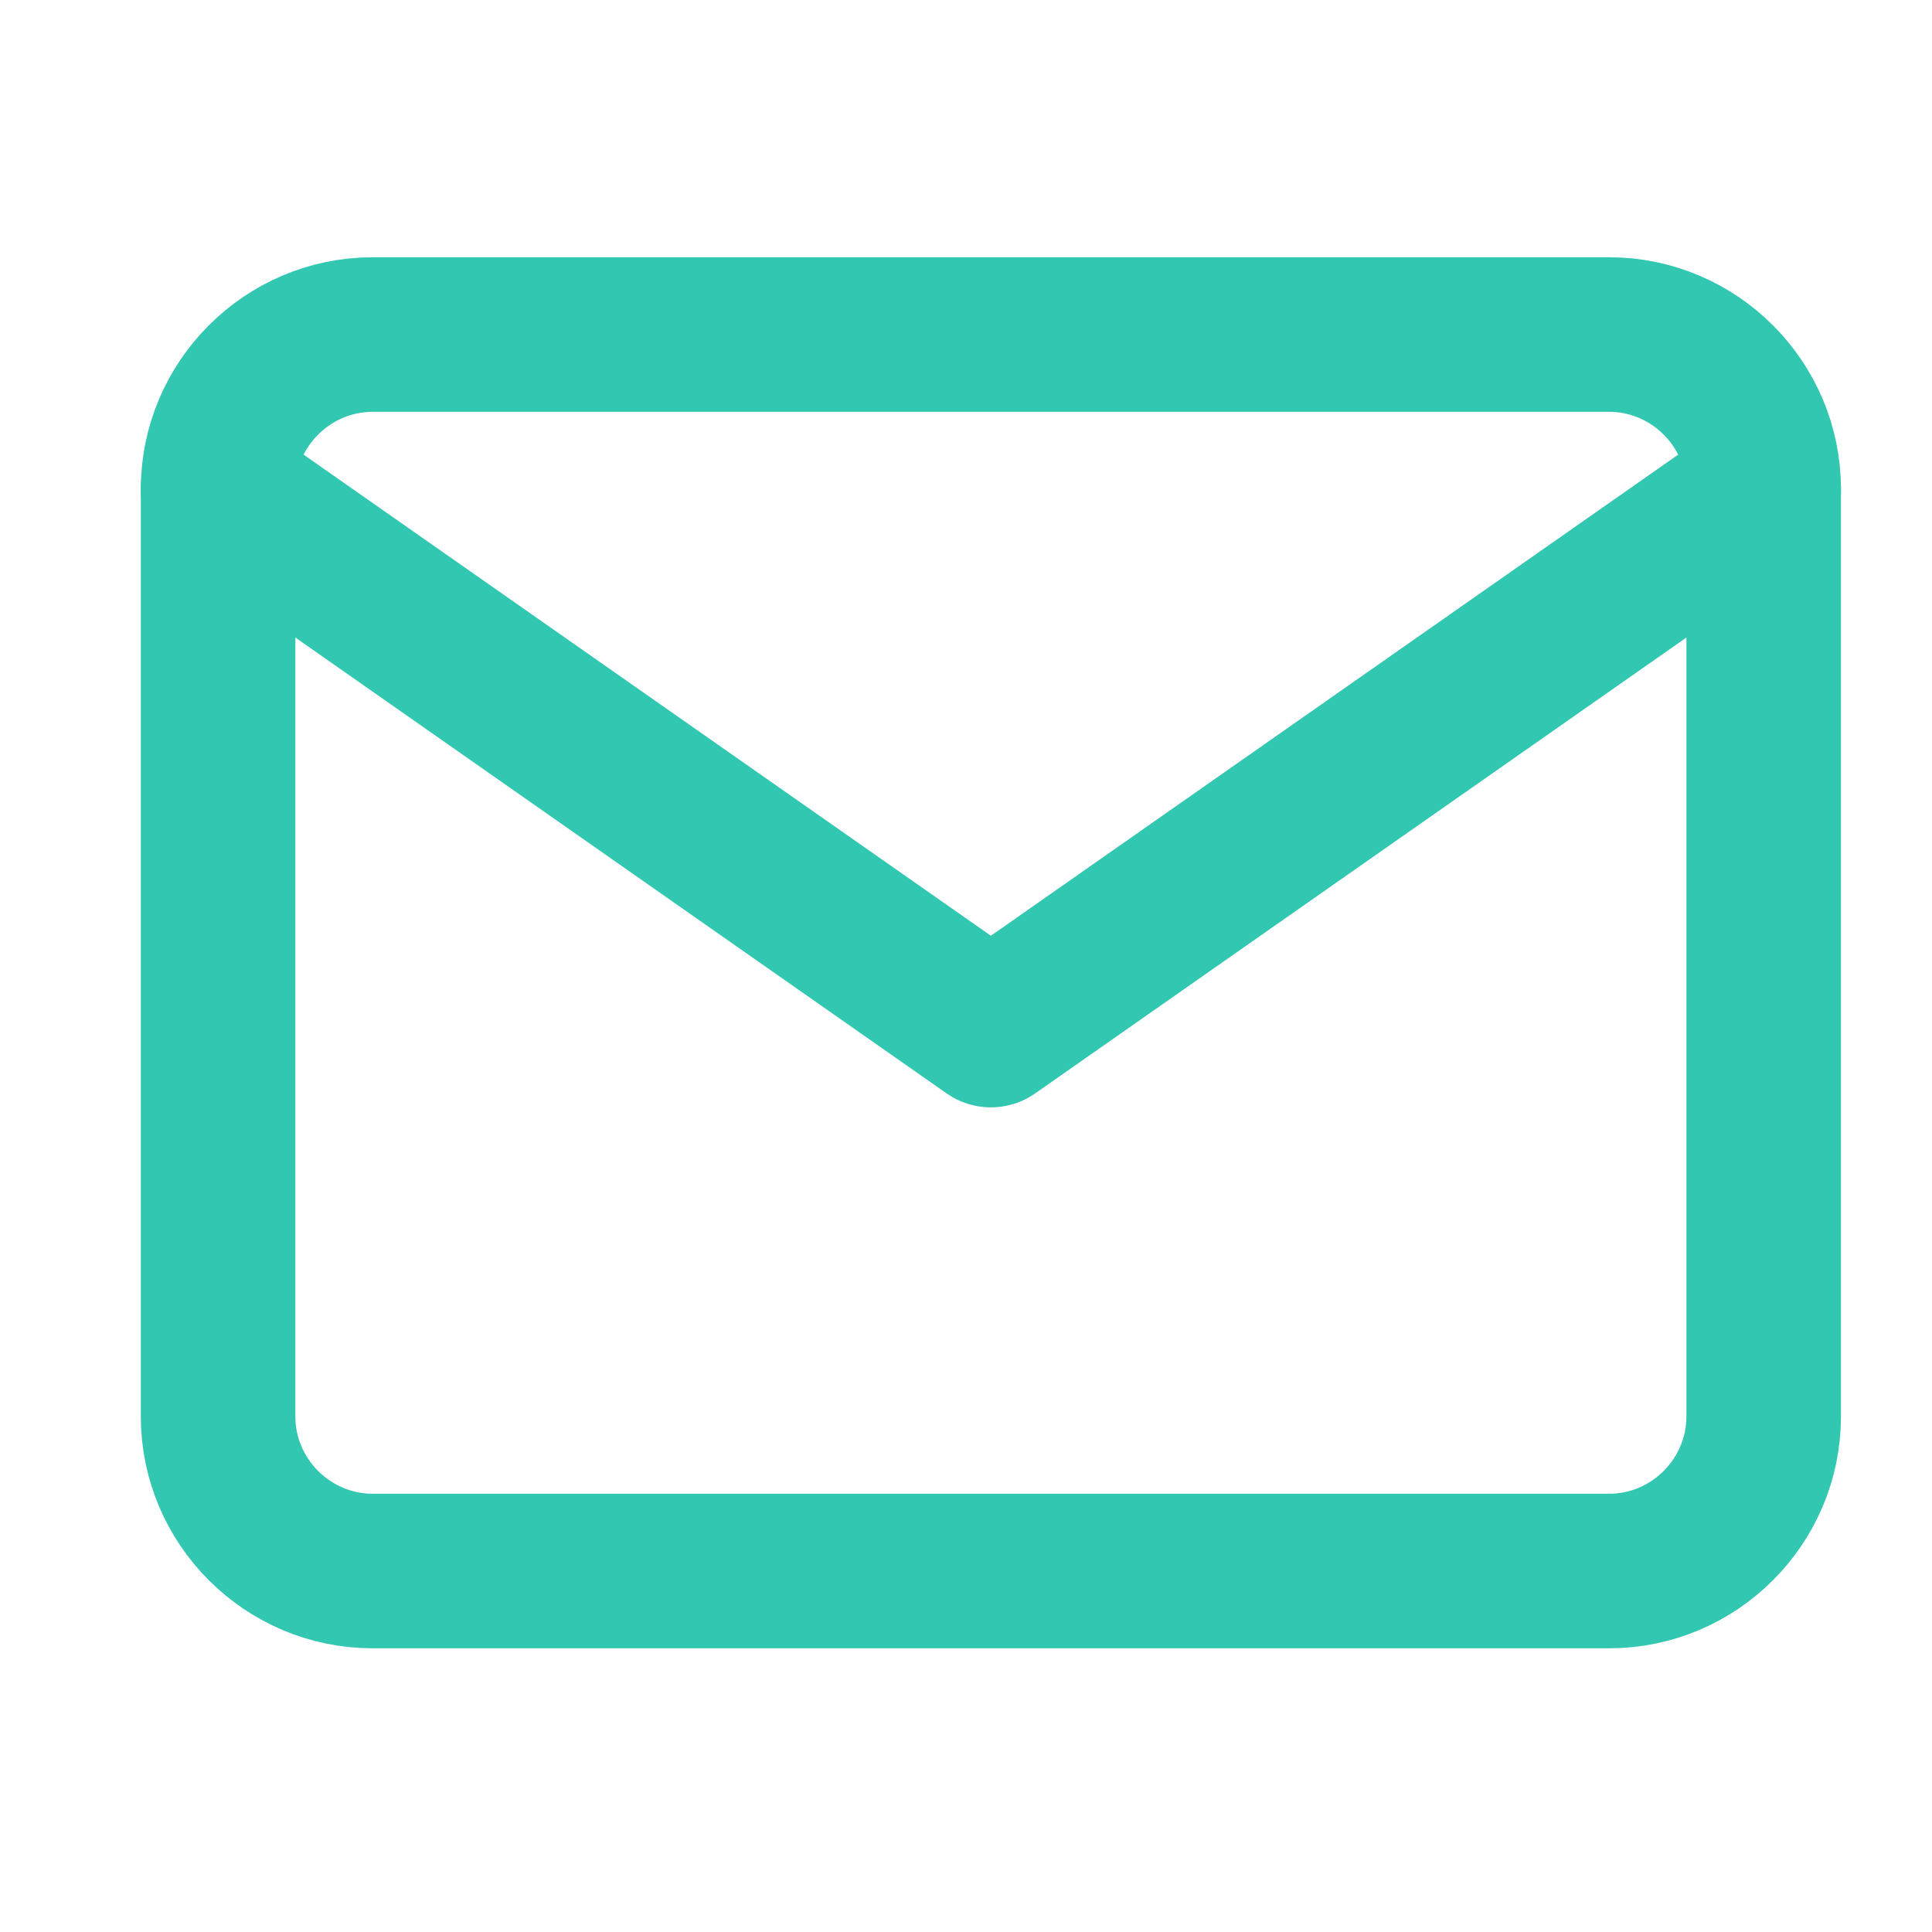
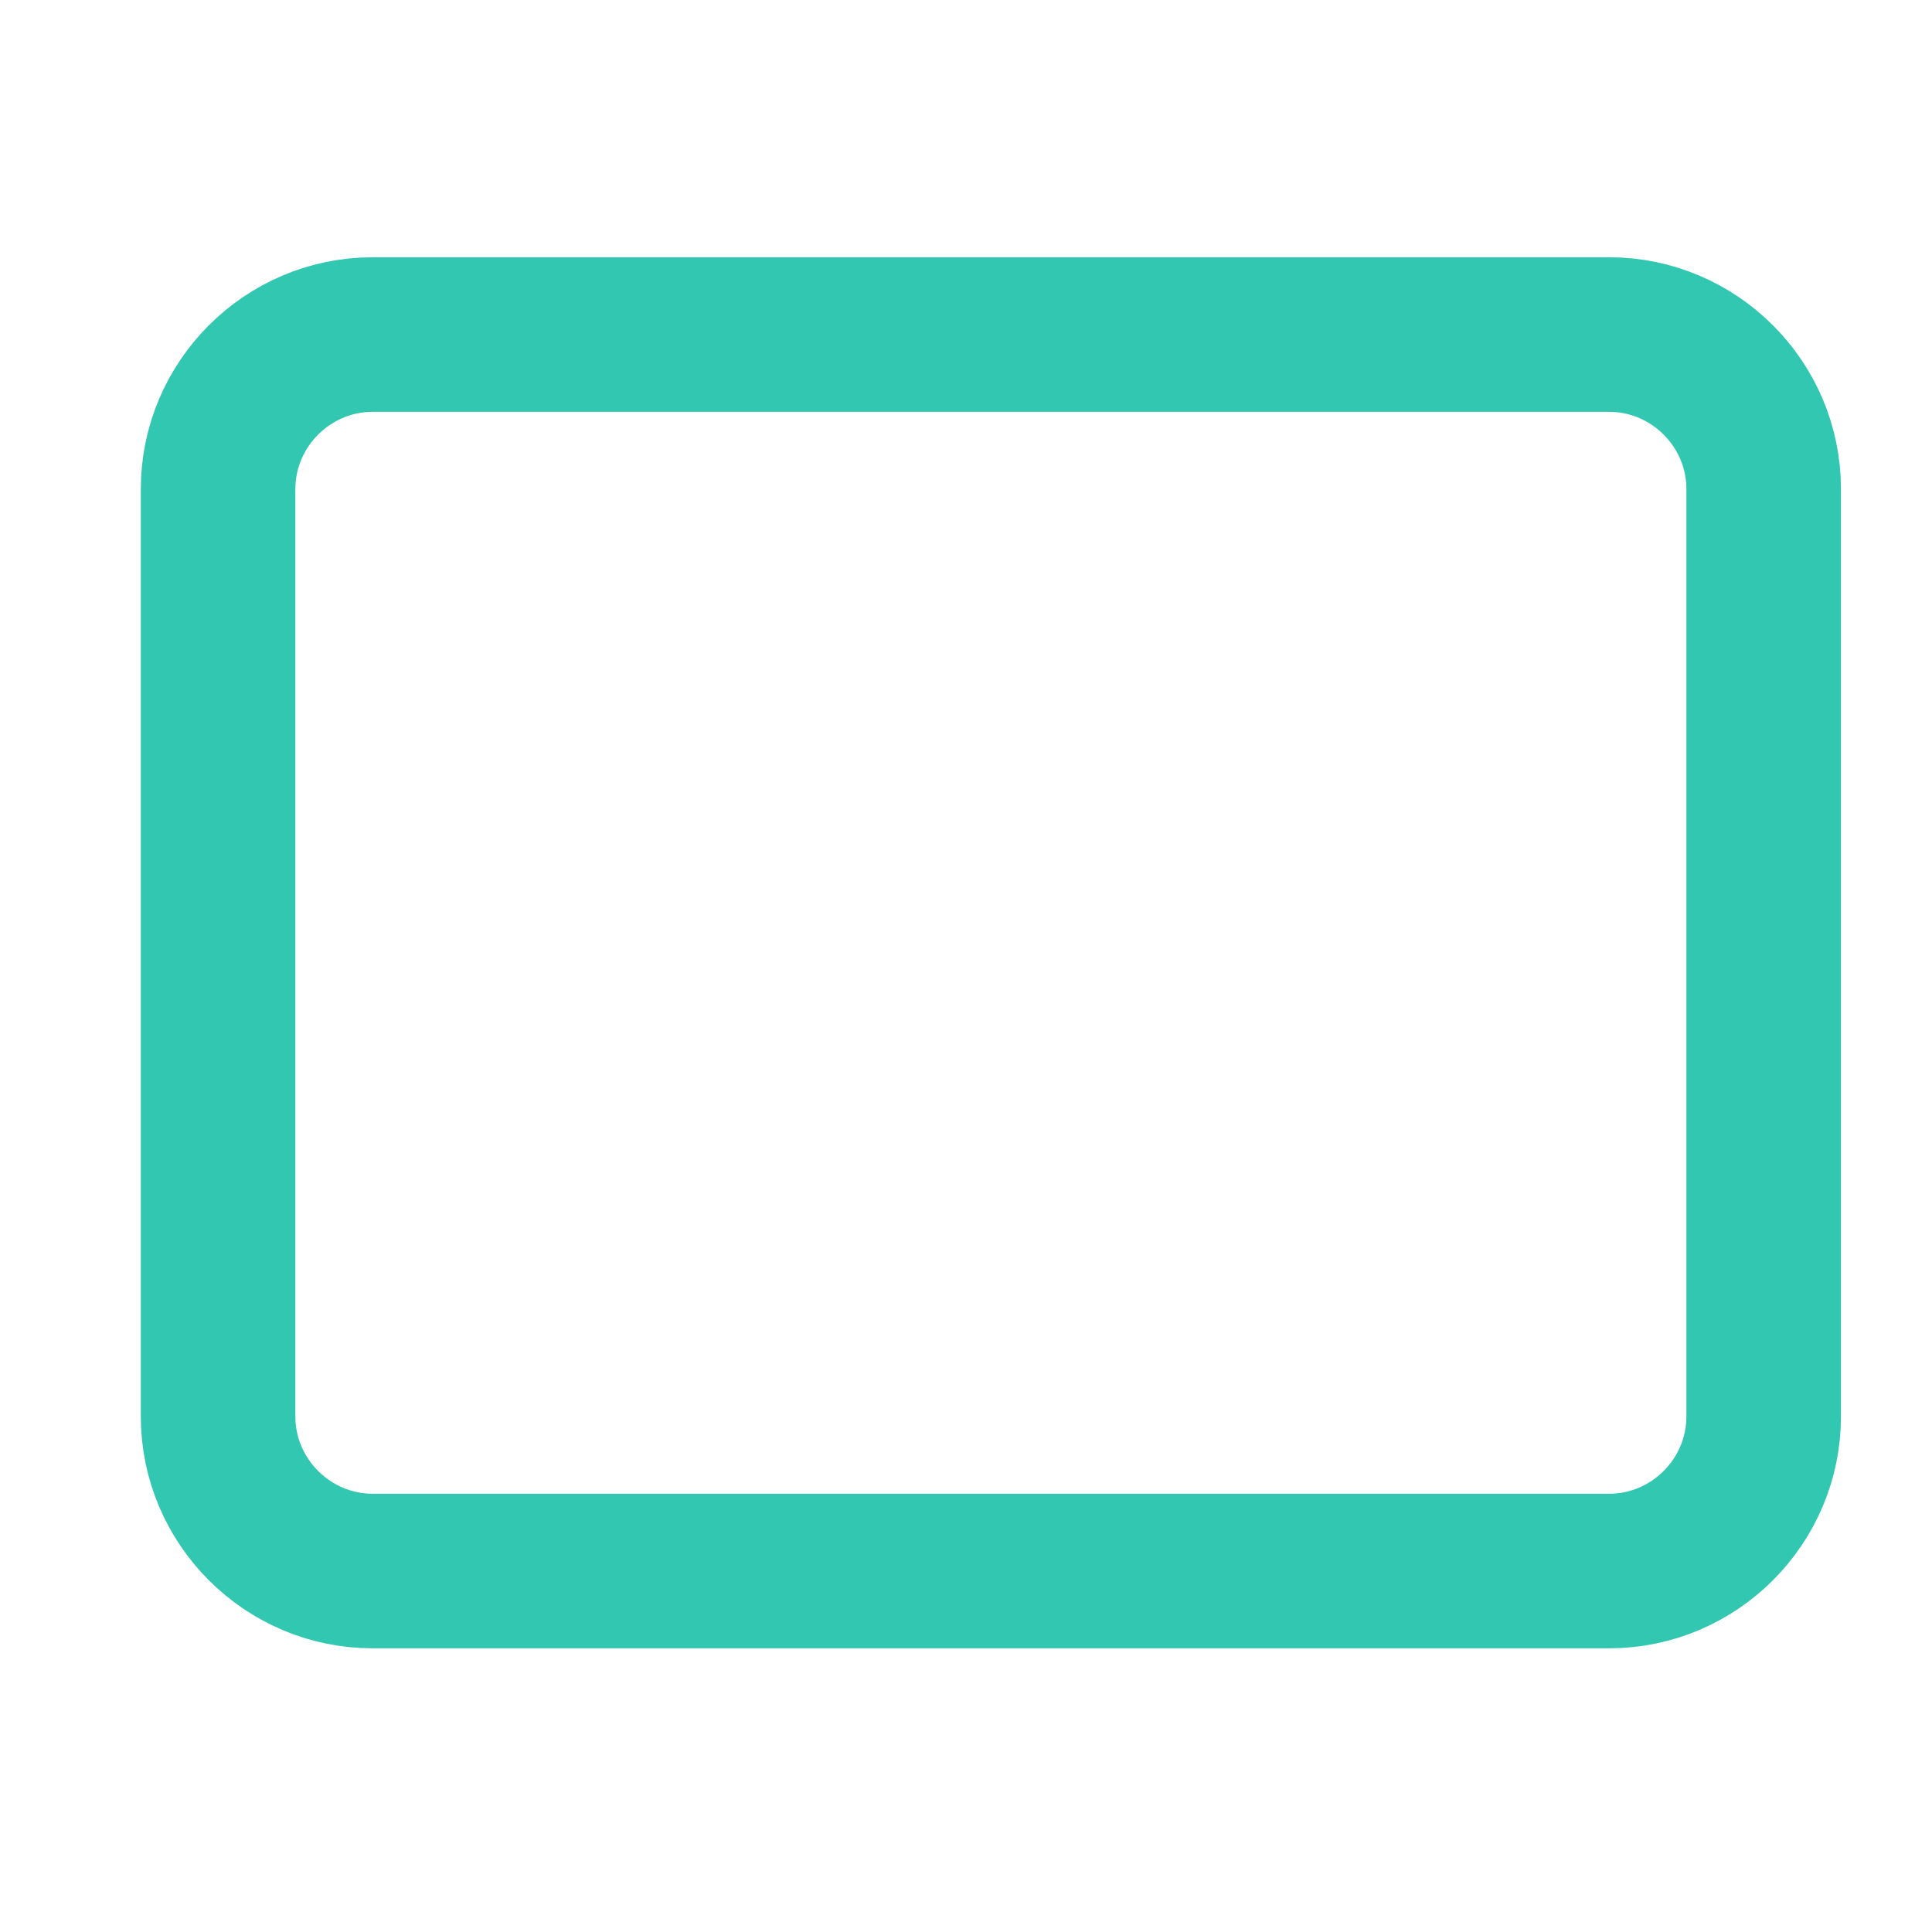
<svg xmlns="http://www.w3.org/2000/svg" width="25" height="25" viewBox="0 0 25 25" fill="none">
  <path d="M4.822 4.329H20.822C21.922 4.329 22.822 5.229 22.822 6.329V18.329C22.822 19.429 21.922 20.329 20.822 20.329H4.822C3.722 20.329 2.822 19.429 2.822 18.329V6.329C2.822 5.229 3.722 4.329 4.822 4.329Z" stroke="#32C7B1" stroke-width="2" stroke-linecap="round" stroke-linejoin="round" />
-   <path d="M22.822 6.329L12.822 13.329L2.822 6.329" stroke="#32C7B1" stroke-width="2" stroke-linecap="round" stroke-linejoin="round" />
</svg>